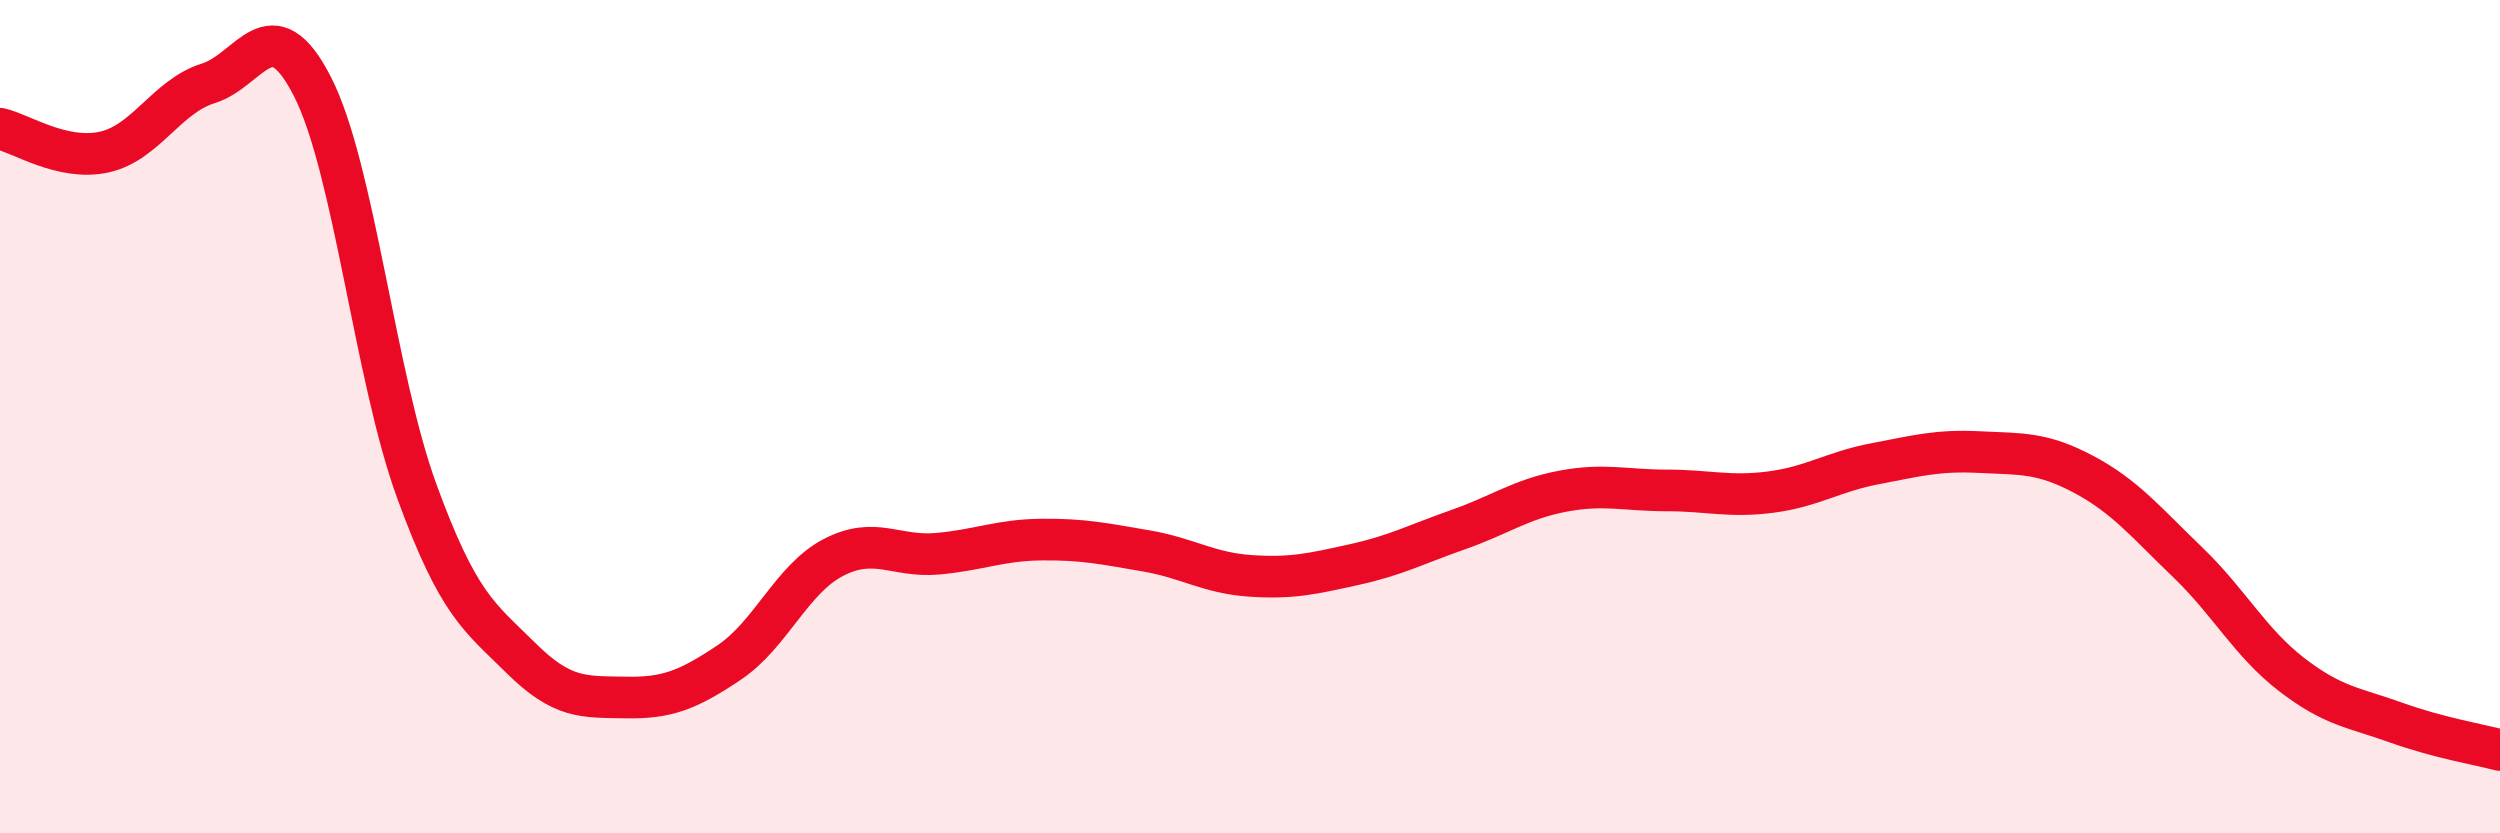
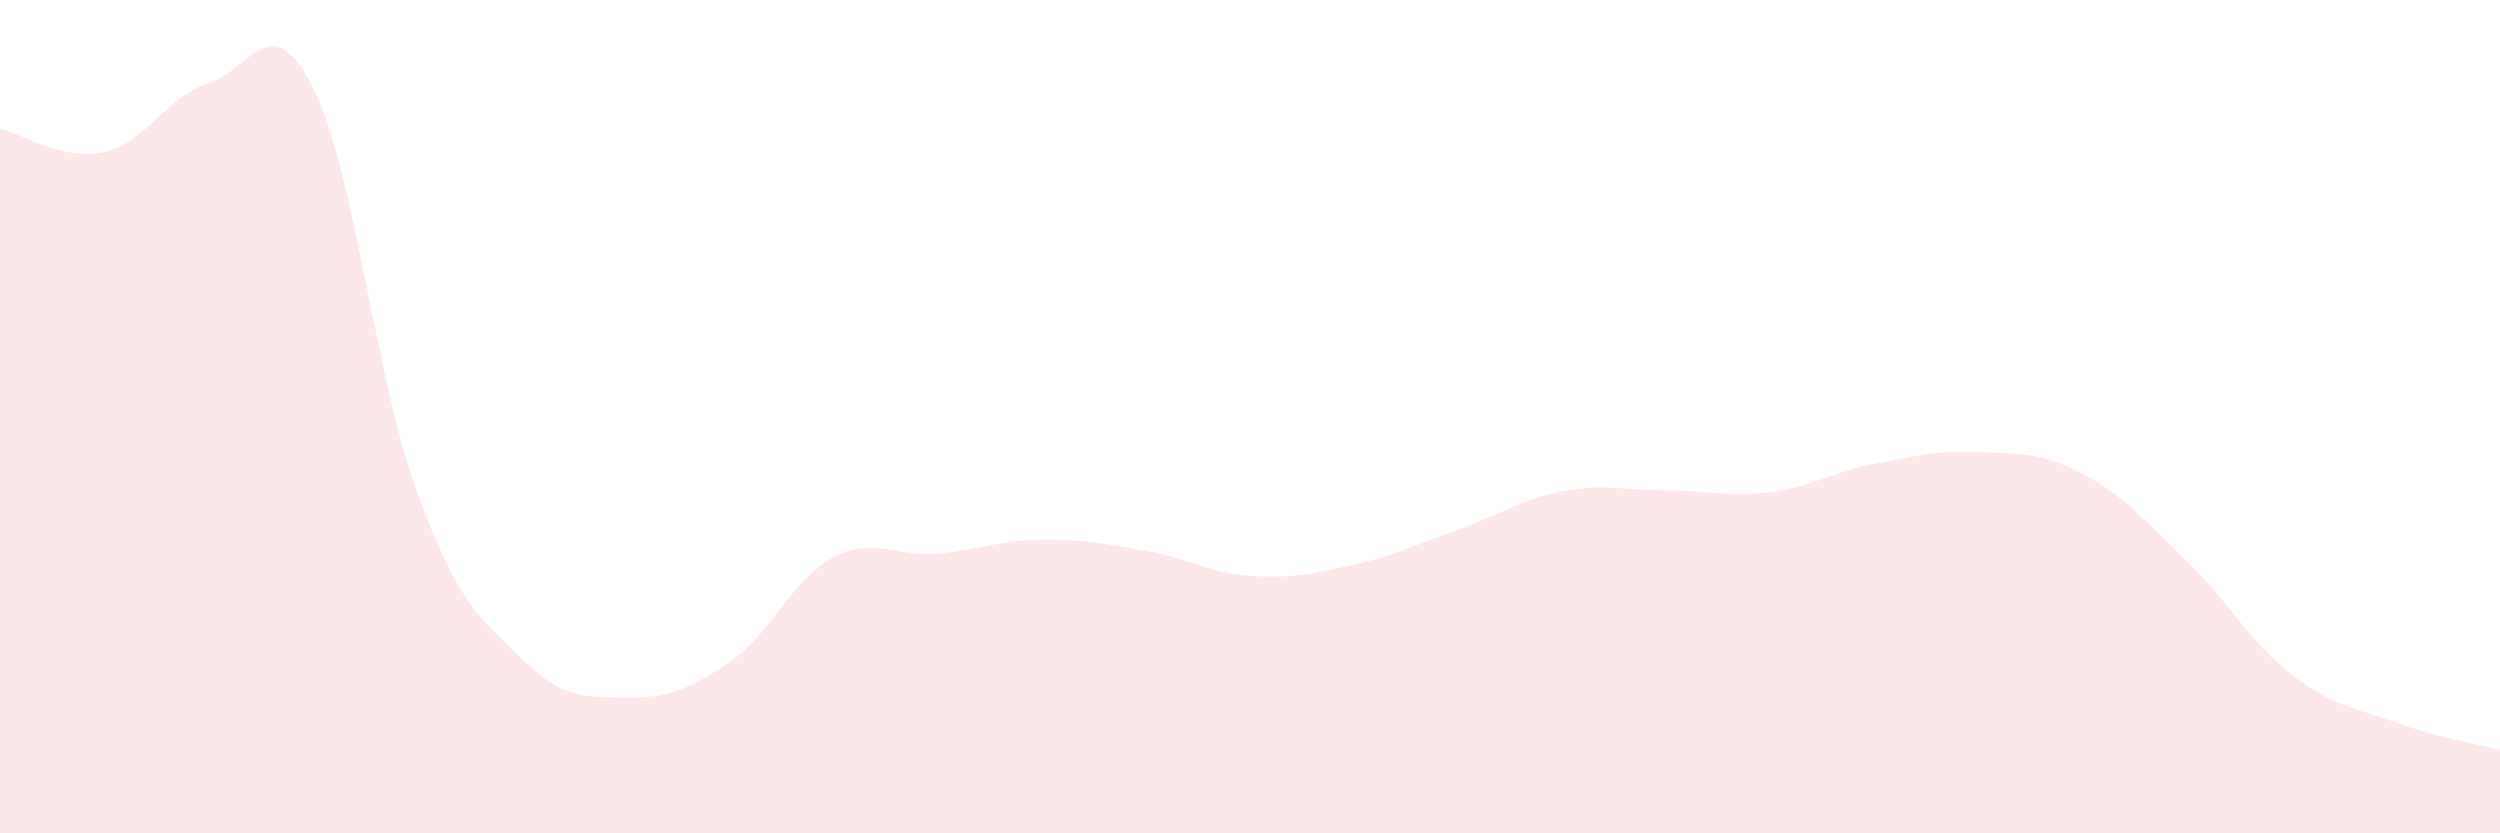
<svg xmlns="http://www.w3.org/2000/svg" width="60" height="20" viewBox="0 0 60 20">
  <path d="M 0,3.09 C 0.5,3.2 1.5,3.87 2.5,3.65 C 3.5,3.43 4,2.31 5,2 C 6,1.69 6.5,0.12 7.5,2.08 C 8.5,4.04 9,9.04 10,11.78 C 11,14.52 11.5,14.8 12.5,15.79 C 13.5,16.78 14,16.72 15,16.74 C 16,16.76 16.5,16.57 17.5,15.9 C 18.5,15.23 19,13.9 20,13.38 C 21,12.86 21.5,13.38 22.5,13.29 C 23.5,13.2 24,12.96 25,12.95 C 26,12.94 26.5,13.05 27.5,13.22 C 28.5,13.39 29,13.75 30,13.82 C 31,13.89 31.5,13.77 32.5,13.55 C 33.5,13.33 34,13.06 35,12.71 C 36,12.36 36.5,11.98 37.5,11.79 C 38.5,11.6 39,11.77 40,11.77 C 41,11.77 41.5,11.94 42.5,11.81 C 43.5,11.68 44,11.32 45,11.13 C 46,10.94 46.5,10.8 47.5,10.85 C 48.5,10.9 49,10.85 50,11.38 C 51,11.91 51.5,12.53 52.5,13.49 C 53.5,14.45 54,15.42 55,16.19 C 56,16.96 56.5,16.98 57.5,17.34 C 58.5,17.7 59.5,17.87 60,18L60 20L0 20Z" fill="#EB0A25" opacity="0.1" stroke-linecap="round" stroke-linejoin="round" />
-   <path d="M 0,3.09 C 0.5,3.2 1.5,3.87 2.5,3.65 C 3.5,3.43 4,2.31 5,2 C 6,1.69 6.5,0.12 7.5,2.08 C 8.5,4.04 9,9.04 10,11.78 C 11,14.52 11.5,14.8 12.5,15.79 C 13.5,16.78 14,16.72 15,16.74 C 16,16.76 16.5,16.57 17.5,15.9 C 18.5,15.23 19,13.9 20,13.38 C 21,12.86 21.5,13.38 22.5,13.29 C 23.5,13.2 24,12.96 25,12.95 C 26,12.94 26.5,13.05 27.5,13.22 C 28.5,13.39 29,13.75 30,13.82 C 31,13.89 31.5,13.77 32.5,13.55 C 33.5,13.33 34,13.06 35,12.71 C 36,12.36 36.5,11.98 37.5,11.79 C 38.5,11.6 39,11.77 40,11.77 C 41,11.77 41.5,11.94 42.5,11.81 C 43.5,11.68 44,11.32 45,11.13 C 46,10.94 46.5,10.8 47.5,10.85 C 48.5,10.9 49,10.85 50,11.38 C 51,11.91 51.5,12.53 52.5,13.49 C 53.5,14.45 54,15.42 55,16.19 C 56,16.96 56.5,16.98 57.5,17.34 C 58.5,17.7 59.5,17.87 60,18" stroke="#EB0A25" stroke-width="1" fill="none" stroke-linecap="round" stroke-linejoin="round" />
</svg>